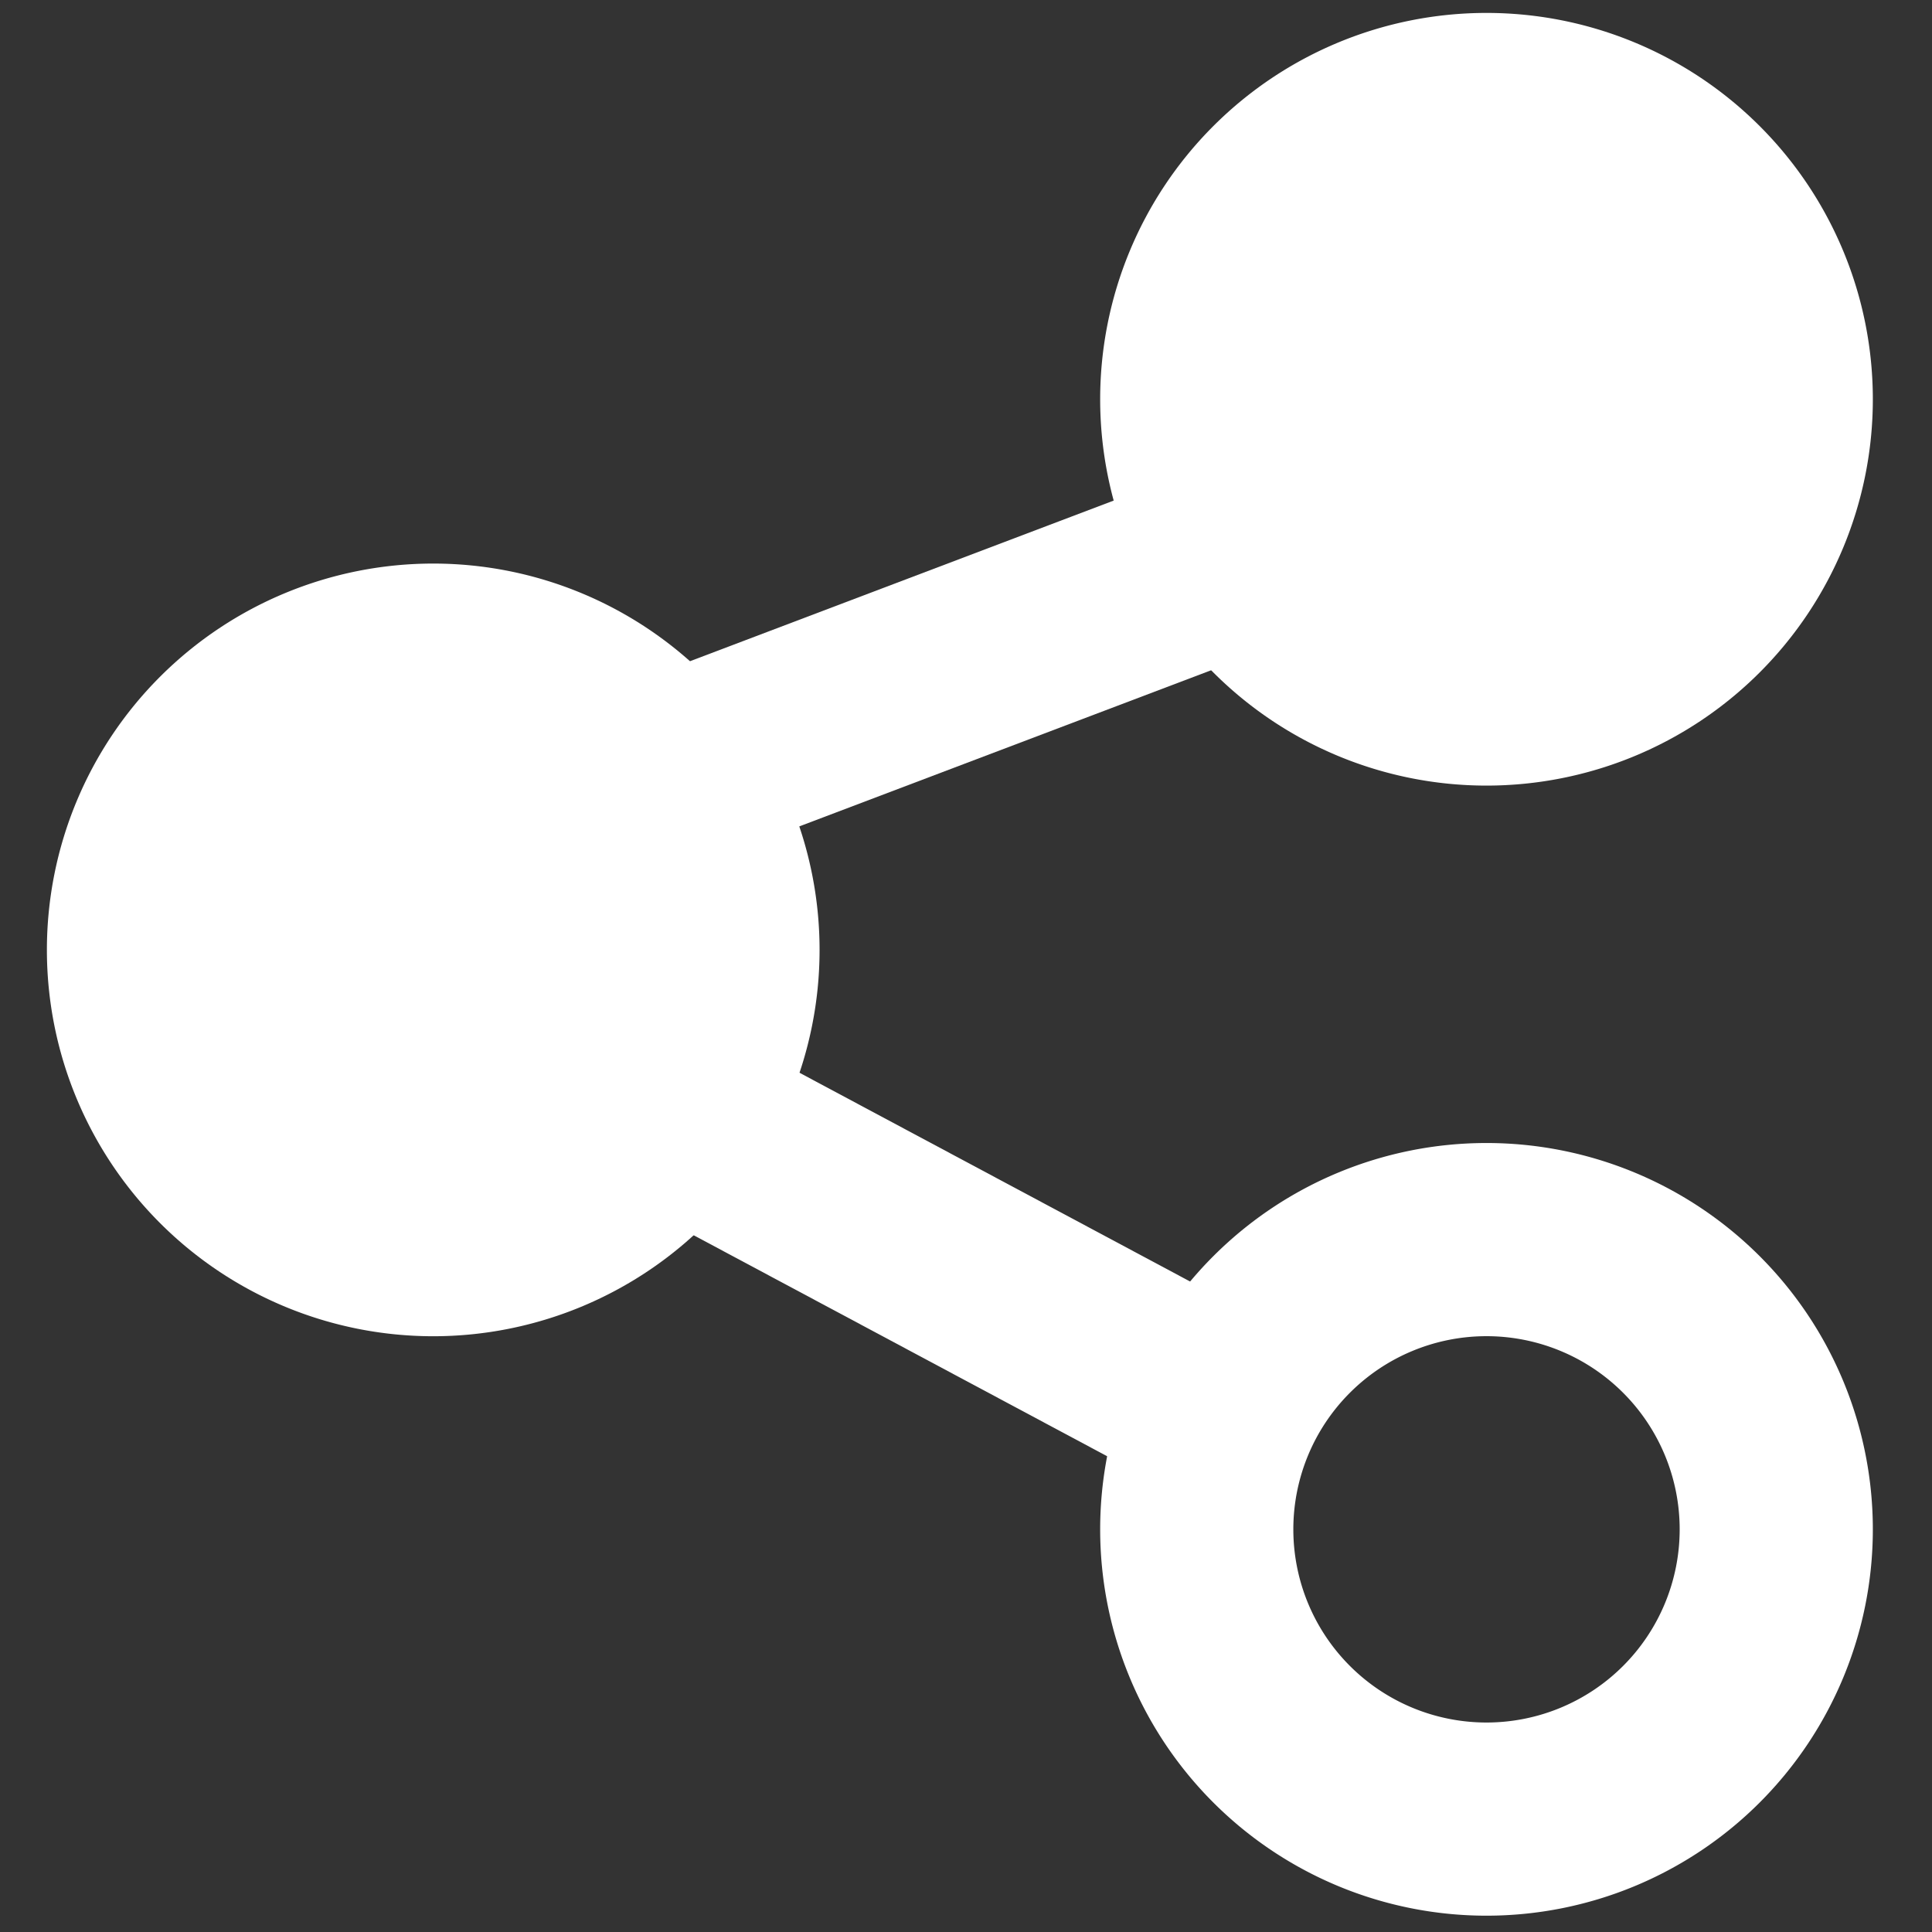
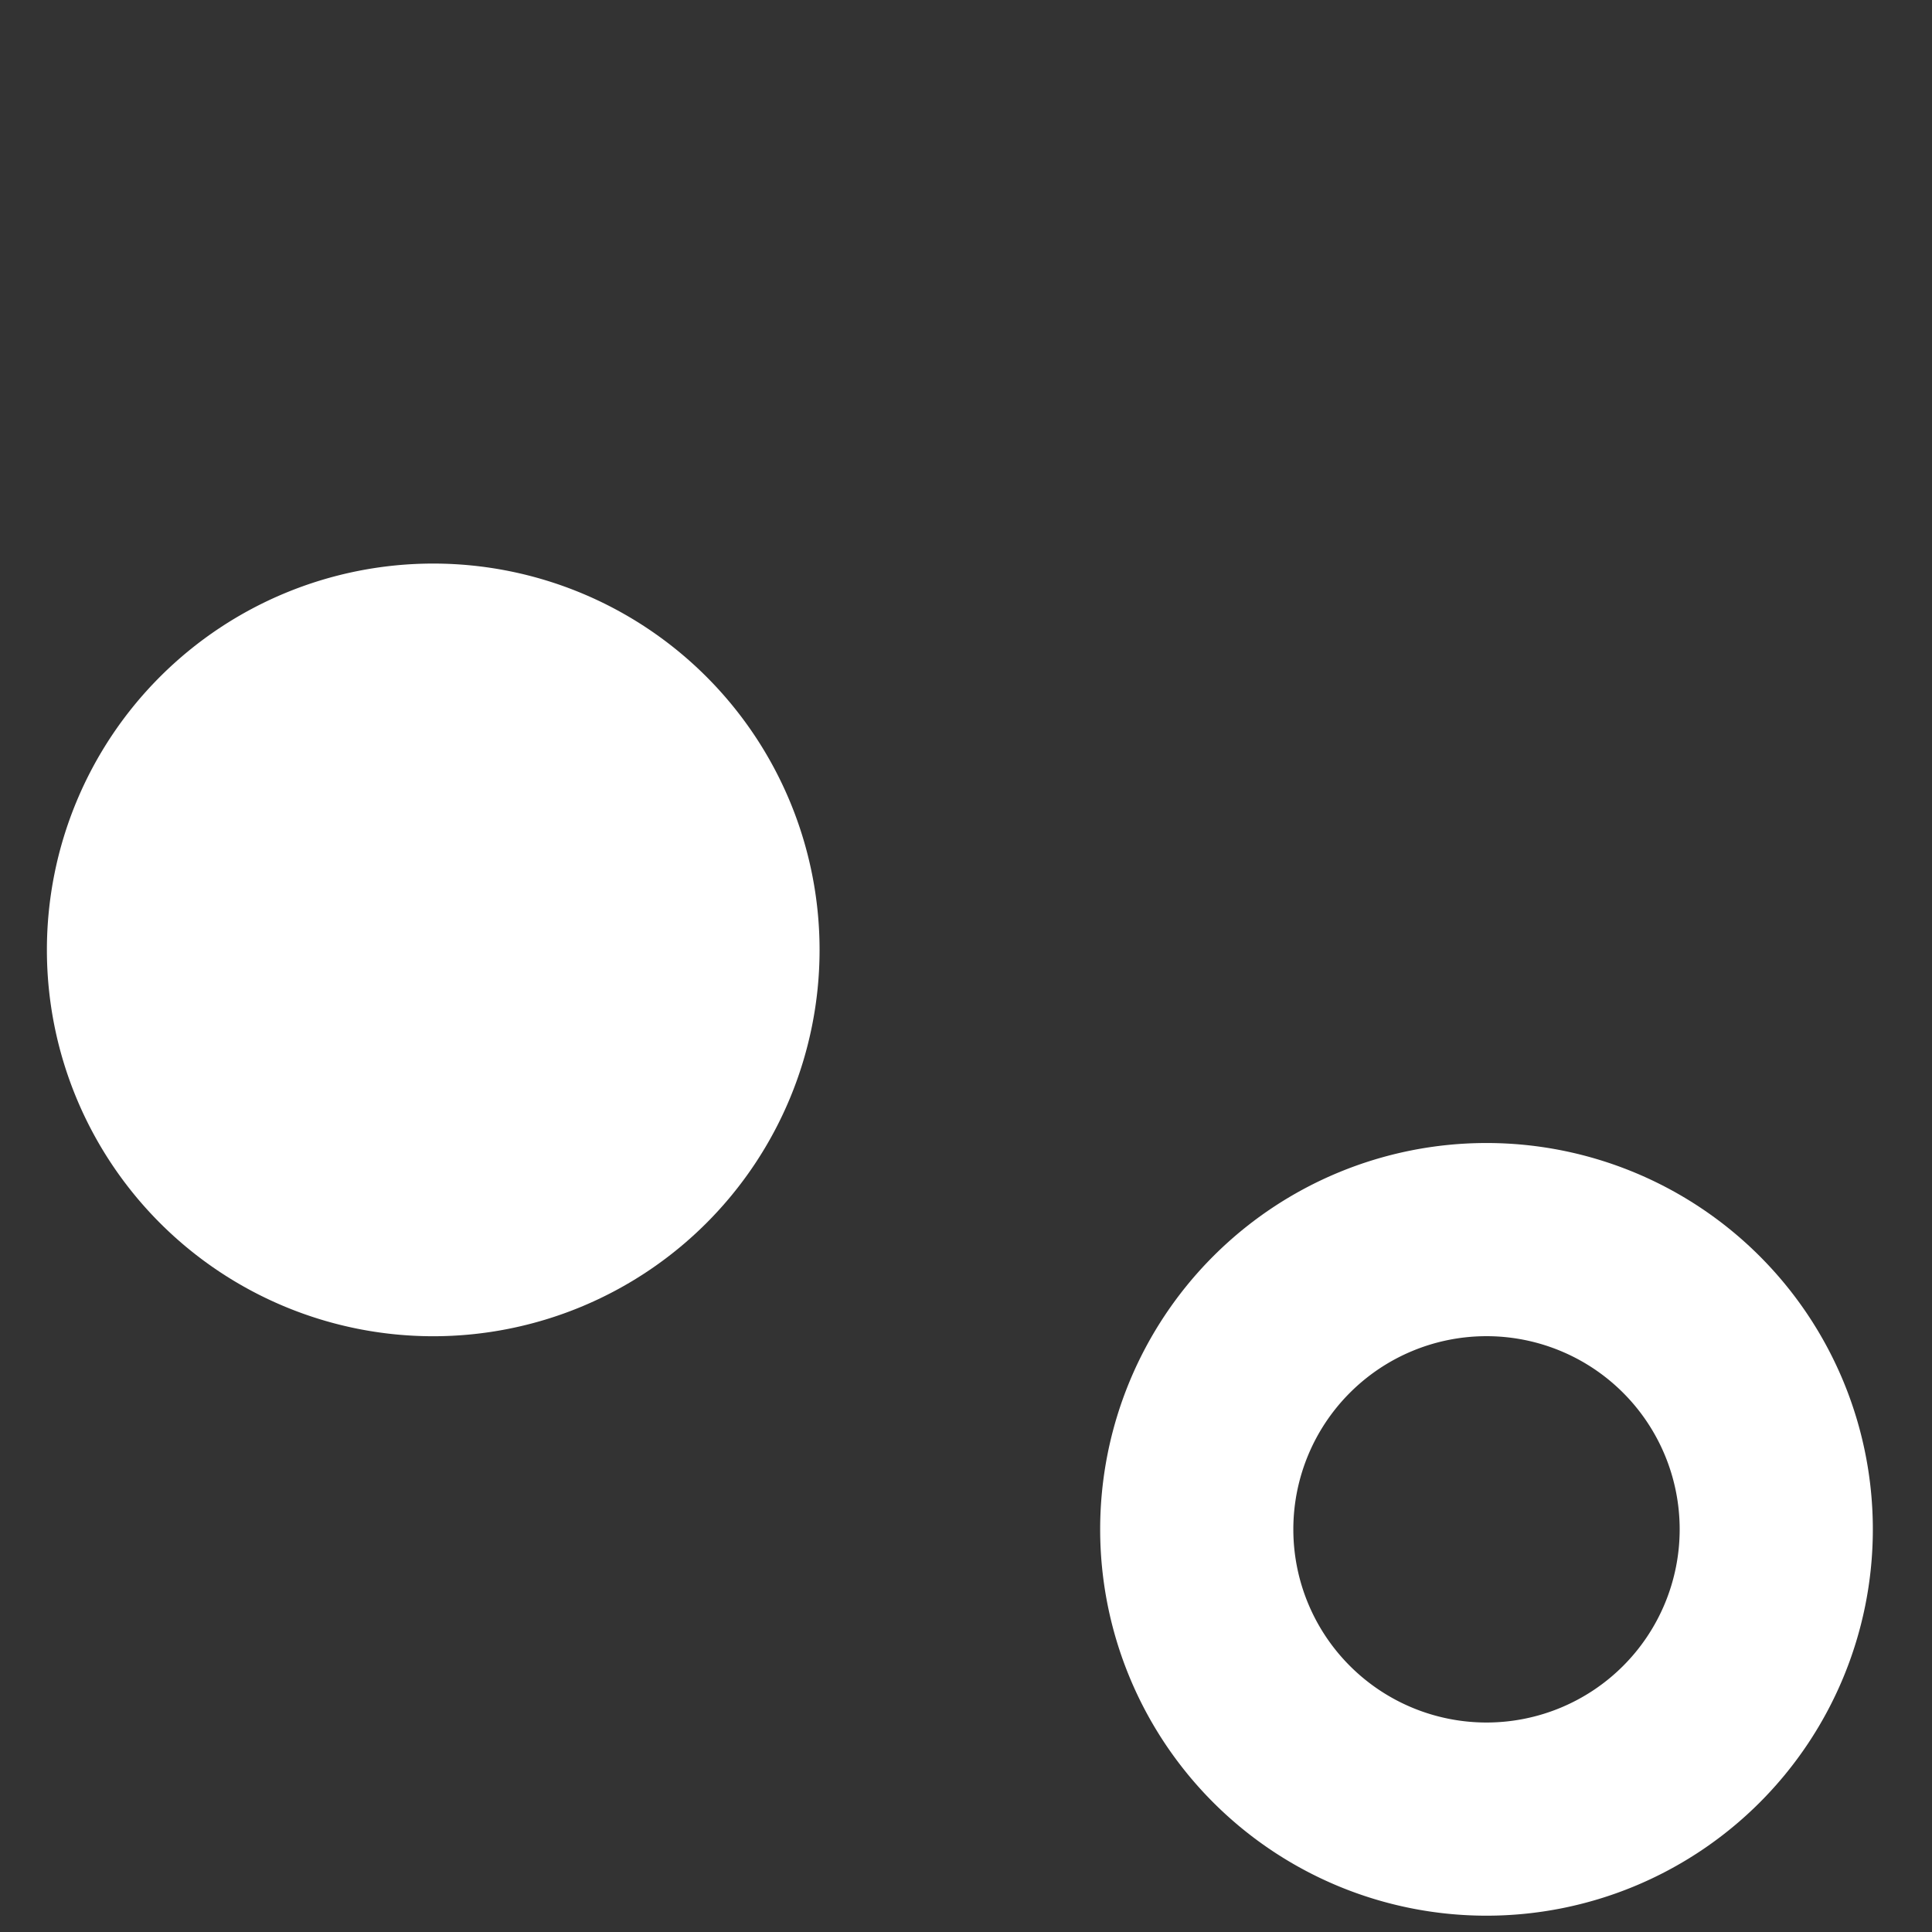
<svg xmlns="http://www.w3.org/2000/svg" xmlns:ns1="http://www.inkscape.org/namespaces/inkscape" xmlns:ns2="http://sodipodi.sourceforge.net/DTD/sodipodi-0.dtd" width="100" height="100" id="svg4477" version="1.1" ns1:version="0.48.3.1 r9886" ns2:docname="new_permanode.svg">
  <rect width="100%" height="100%" fill="#333333" stroke="none" />
  <defs id="defs4479" />
  <ns2:namedview id="base" pagecolor="#000000" bordercolor="#666666" borderopacity="1.0" ns1:pageopacity="1" ns1:pageshadow="2" ns1:zoom="8.14" ns1:cx="50" ns1:cy="50" ns1:document-units="px" ns1:current-layer="layer1" showgrid="false" ns1:window-width="1443" ns1:window-height="1000" ns1:window-x="384" ns1:window-y="170" ns1:window-maximized="0" objecttolerance="10000" guidetolerance="20" showguides="true" ns1:guide-bbox="true">
    <ns2:guide orientation="0,1" position="-31.053,20.836" id="guide5131" />
  </ns2:namedview>
  <g ns1:label="Layer 1" ns1:groupmode="layer" id="layer1" transform="translate(0,-952.362)">
    <path ns2:type="arc" style="fill:#ffffff;fill-opacity:1;stroke:#ffffff;stroke-width:6.639;stroke-linecap:butt;stroke-linejoin:miter;stroke-miterlimit:4;stroke-opacity:1;stroke-dasharray:none" id="path5069" ns2:cx="21.175781" ns2:cy="24.110577" ns2:rx="9.9583406" ns2:ry="9.9583406" d="m 31.134,24.111 a 9.958,9.958 0 1 1 -19.917,0 9.958,9.958 0 1 1 19.917,0 z" transform="matrix(0,-1.506,1.506,0,-13.887,1033.419)" />
    <path ns2:type="arc" style="fill:none;stroke:#ffffff;stroke-width:6.639;stroke-linecap:butt;stroke-linejoin:miter;stroke-miterlimit:4;stroke-opacity:1;stroke-dasharray:none" id="path5069-5" ns2:cx="21.175781" ns2:cy="24.110577" ns2:rx="9.9583406" ns2:ry="9.9583406" d="m 31.134,24.111 a 9.958,9.958 0 1 1 -19.917,0 9.958,9.958 0 1 1 19.917,0 z" transform="matrix(0,-1.506,1.506,0,40.63,1063.411)" />
-     <path ns2:type="arc" style="fill:#ffffff;fill-opacity:1;stroke:#ffffff;stroke-width:6.639;stroke-linecap:butt;stroke-linejoin:miter;stroke-miterlimit:4;stroke-opacity:1;stroke-dasharray:none" id="path5069-3" ns2:cx="21.175781" ns2:cy="24.110577" ns2:rx="9.9583406" ns2:ry="9.9583406" d="m 31.134,24.111 a 9.958,9.958 0 1 1 -19.917,0 9.958,9.958 0 1 1 19.917,0 z" transform="matrix(0,-1.506,1.506,0,40.63,1004.918)" />
-     <path style="fill:none;stroke:#ffffff;stroke-width:10;stroke-linecap:butt;stroke-linejoin:miter;stroke-miterlimit:4;stroke-opacity:1;stroke-dasharray:none" d="m 17.642,1000.869 47.28,25.269" id="path5111" ns1:connector-curvature="0" ns2:nodetypes="cc" />
-     <path style="fill:none;stroke:#ffffff;stroke-width:10;stroke-linecap:butt;stroke-linejoin:miter;stroke-miterlimit:4;stroke-opacity:1;stroke-dasharray:none" d="M 66.244,980.359 15.119,999.742" id="path5111-7" ns1:connector-curvature="0" ns2:nodetypes="cc" />
  </g>
</svg>